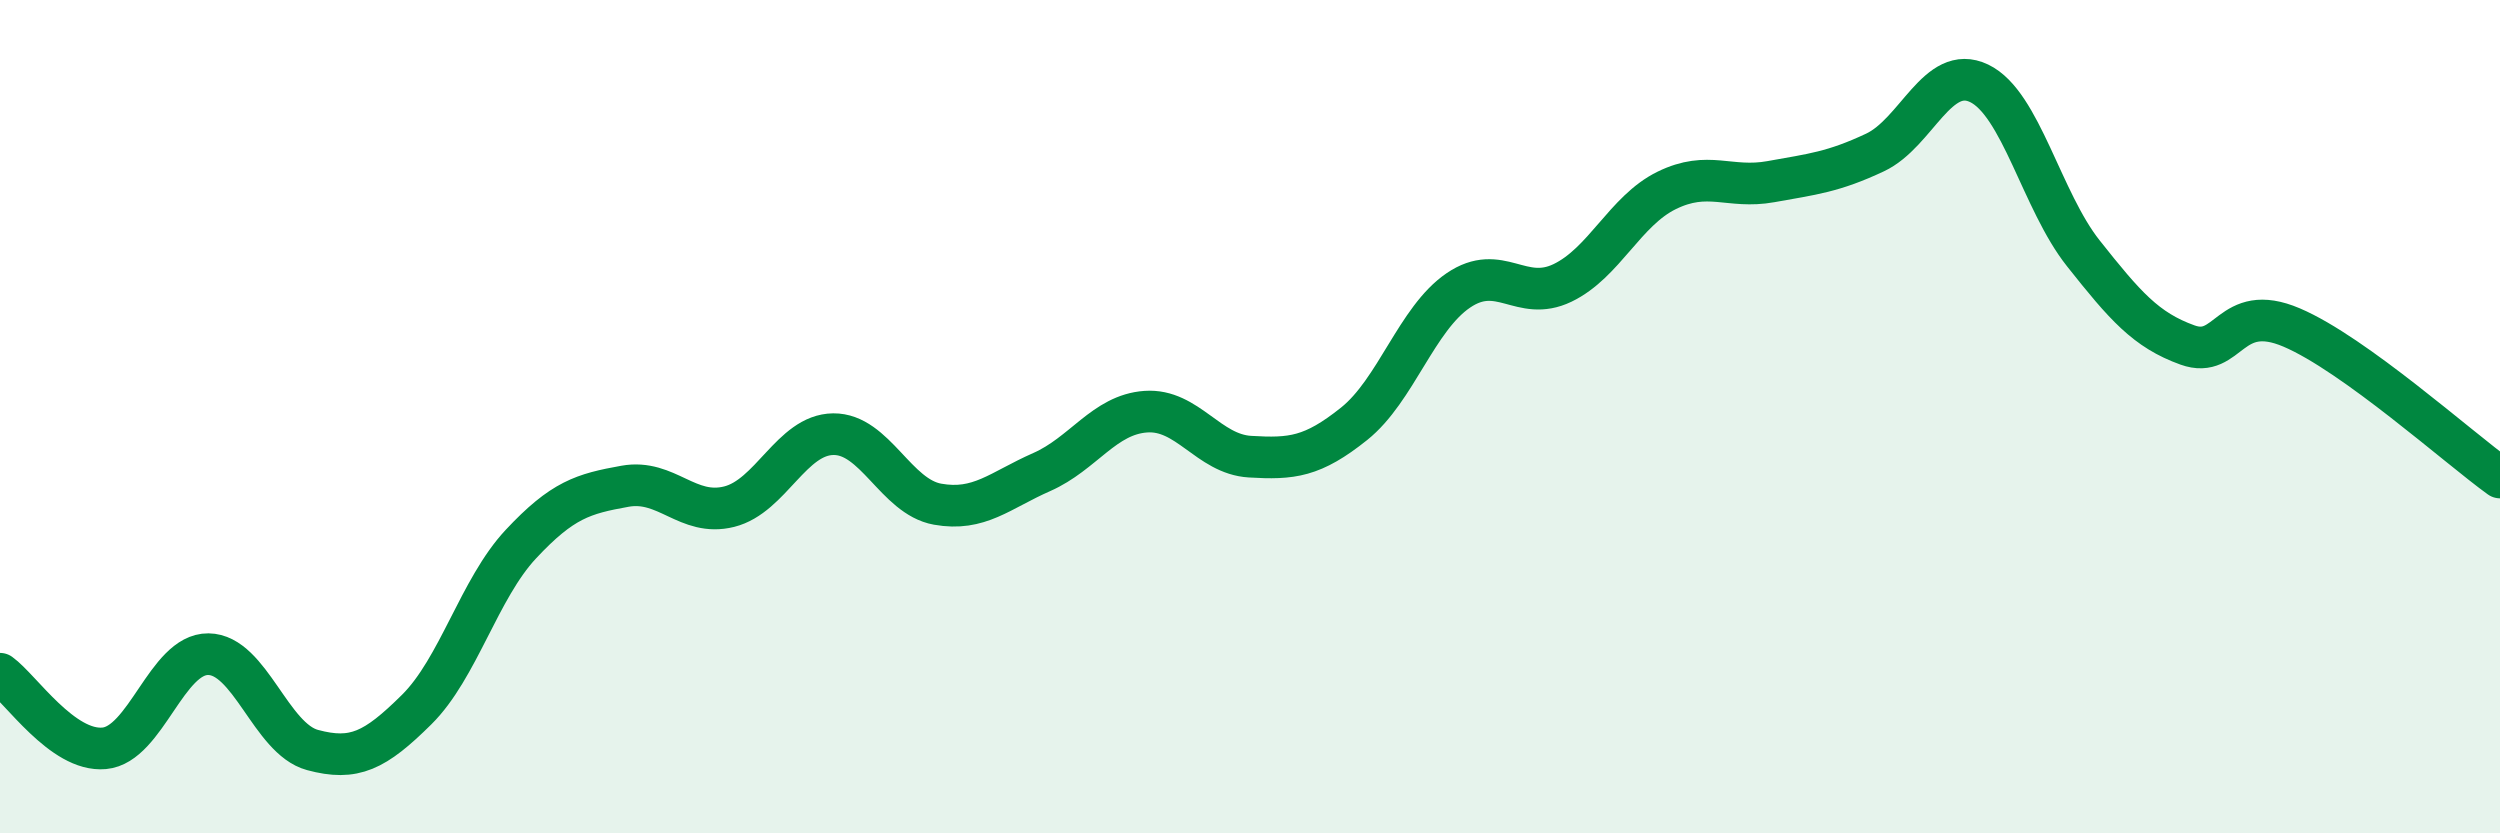
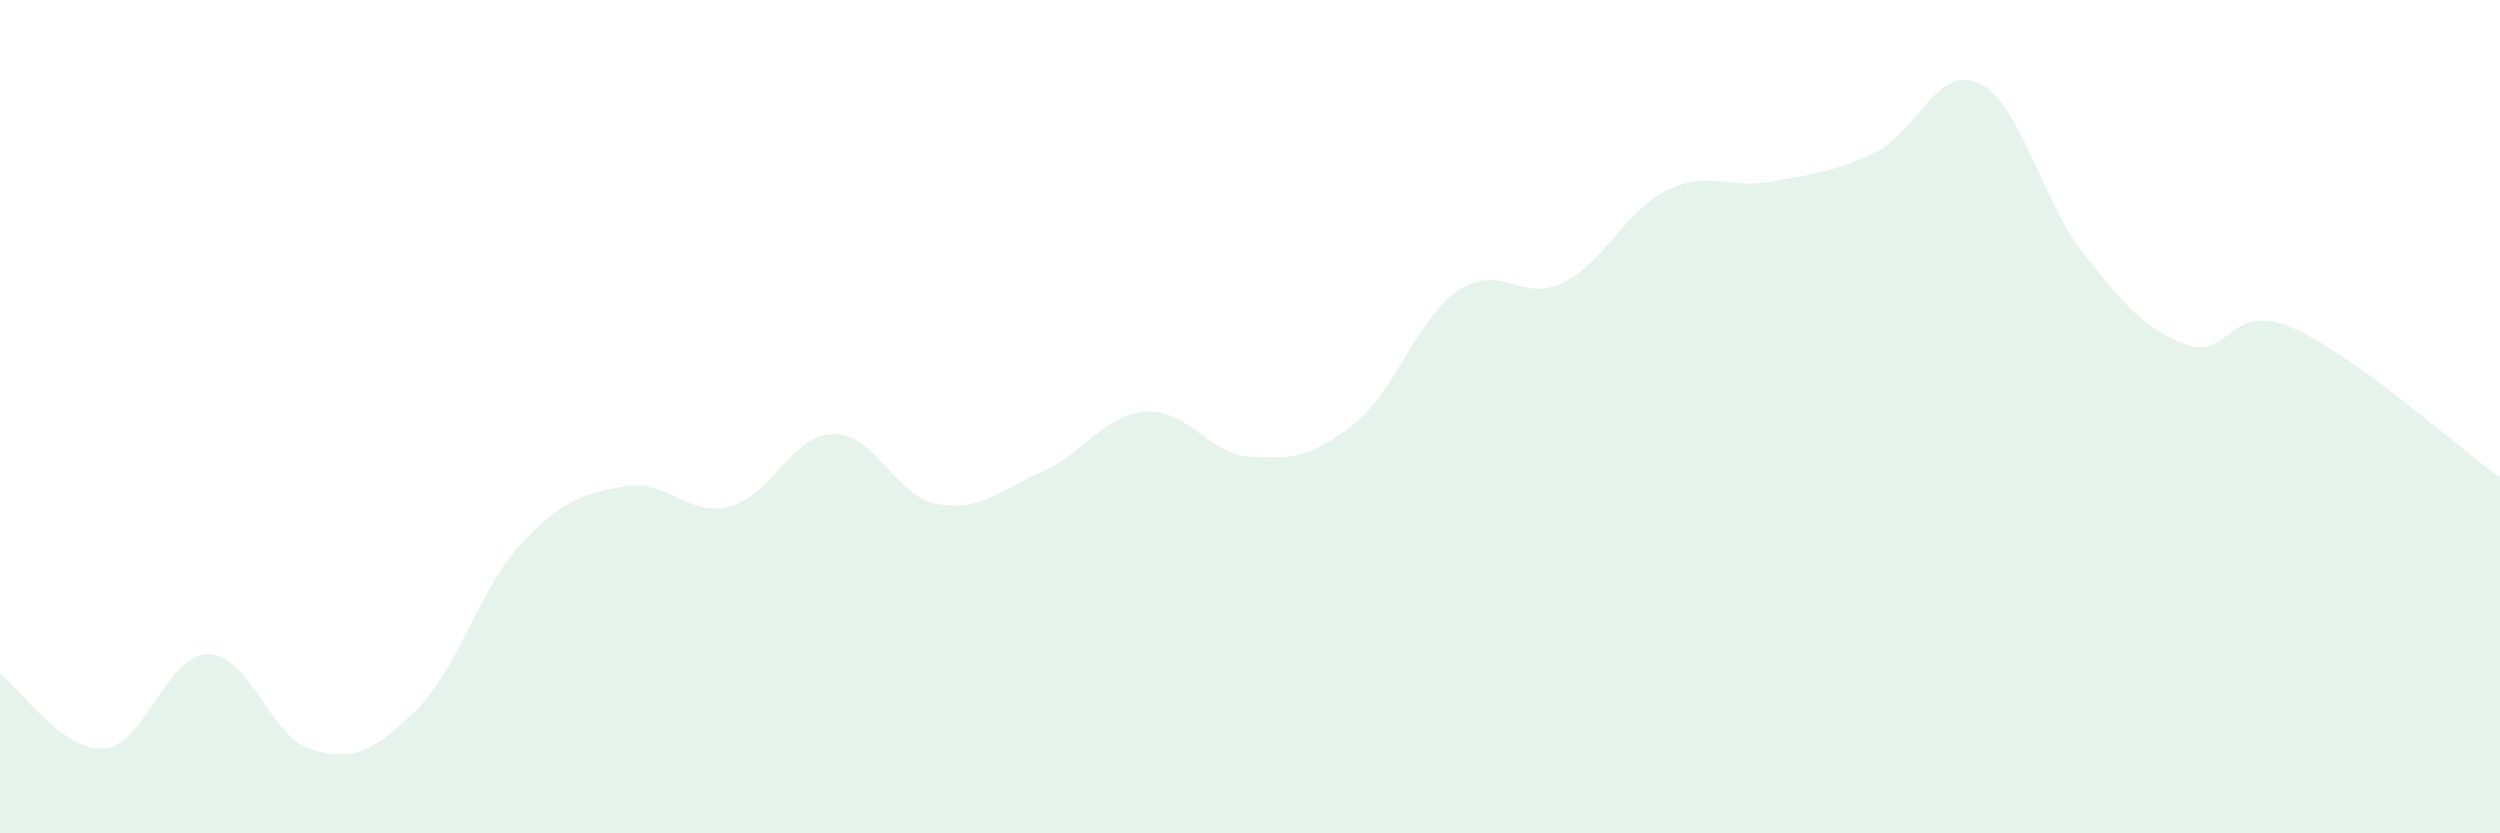
<svg xmlns="http://www.w3.org/2000/svg" width="60" height="20" viewBox="0 0 60 20">
  <path d="M 0,16.17 C 0.5,16.53 1.5,18.05 2.5,17.96 C 3.5,17.87 4,15.69 5,15.7 C 6,15.71 6.5,17.73 7.5,18 C 8.5,18.27 9,18.02 10,17.03 C 11,16.04 11.5,14.13 12.5,13.06 C 13.5,11.99 14,11.85 15,11.67 C 16,11.49 16.5,12.41 17.5,12.16 C 18.5,11.91 19,10.43 20,10.42 C 21,10.41 21.5,11.92 22.5,12.1 C 23.5,12.28 24,11.77 25,11.33 C 26,10.89 26.5,9.95 27.5,9.88 C 28.5,9.81 29,10.9 30,10.96 C 31,11.02 31.5,10.97 32.5,10.17 C 33.5,9.37 34,7.65 35,6.97 C 36,6.29 36.5,7.27 37.5,6.79 C 38.5,6.31 39,5.06 40,4.57 C 41,4.08 41.5,4.54 42.5,4.36 C 43.5,4.18 44,4.13 45,3.66 C 46,3.19 46.5,1.52 47.5,2 C 48.5,2.48 49,4.82 50,6.08 C 51,7.34 51.5,7.92 52.5,8.28 C 53.5,8.64 53.5,7.22 55,7.86 C 56.5,8.5 59,10.74 60,11.46L60 20L0 20Z" fill="#008740" opacity="0.1" stroke-linecap="round" stroke-linejoin="round" />
-   <path d="M 0,16.17 C 0.5,16.53 1.5,18.05 2.5,17.96 C 3.5,17.87 4,15.69 5,15.7 C 6,15.71 6.5,17.73 7.5,18 C 8.5,18.27 9,18.02 10,17.03 C 11,16.04 11.5,14.13 12.5,13.06 C 13.5,11.99 14,11.85 15,11.67 C 16,11.49 16.5,12.41 17.5,12.16 C 18.5,11.91 19,10.43 20,10.42 C 21,10.41 21.5,11.92 22.5,12.1 C 23.5,12.28 24,11.77 25,11.33 C 26,10.89 26.5,9.95 27.5,9.88 C 28.5,9.81 29,10.9 30,10.96 C 31,11.02 31.5,10.97 32.5,10.17 C 33.5,9.37 34,7.65 35,6.97 C 36,6.29 36.5,7.27 37.5,6.79 C 38.5,6.31 39,5.06 40,4.57 C 41,4.08 41.5,4.54 42.5,4.36 C 43.5,4.18 44,4.13 45,3.66 C 46,3.19 46.5,1.52 47.5,2 C 48.5,2.48 49,4.82 50,6.08 C 51,7.34 51.5,7.92 52.5,8.28 C 53.5,8.64 53.5,7.22 55,7.86 C 56.5,8.5 59,10.74 60,11.46" stroke="#008740" stroke-width="1" fill="none" stroke-linecap="round" stroke-linejoin="round" />
</svg>